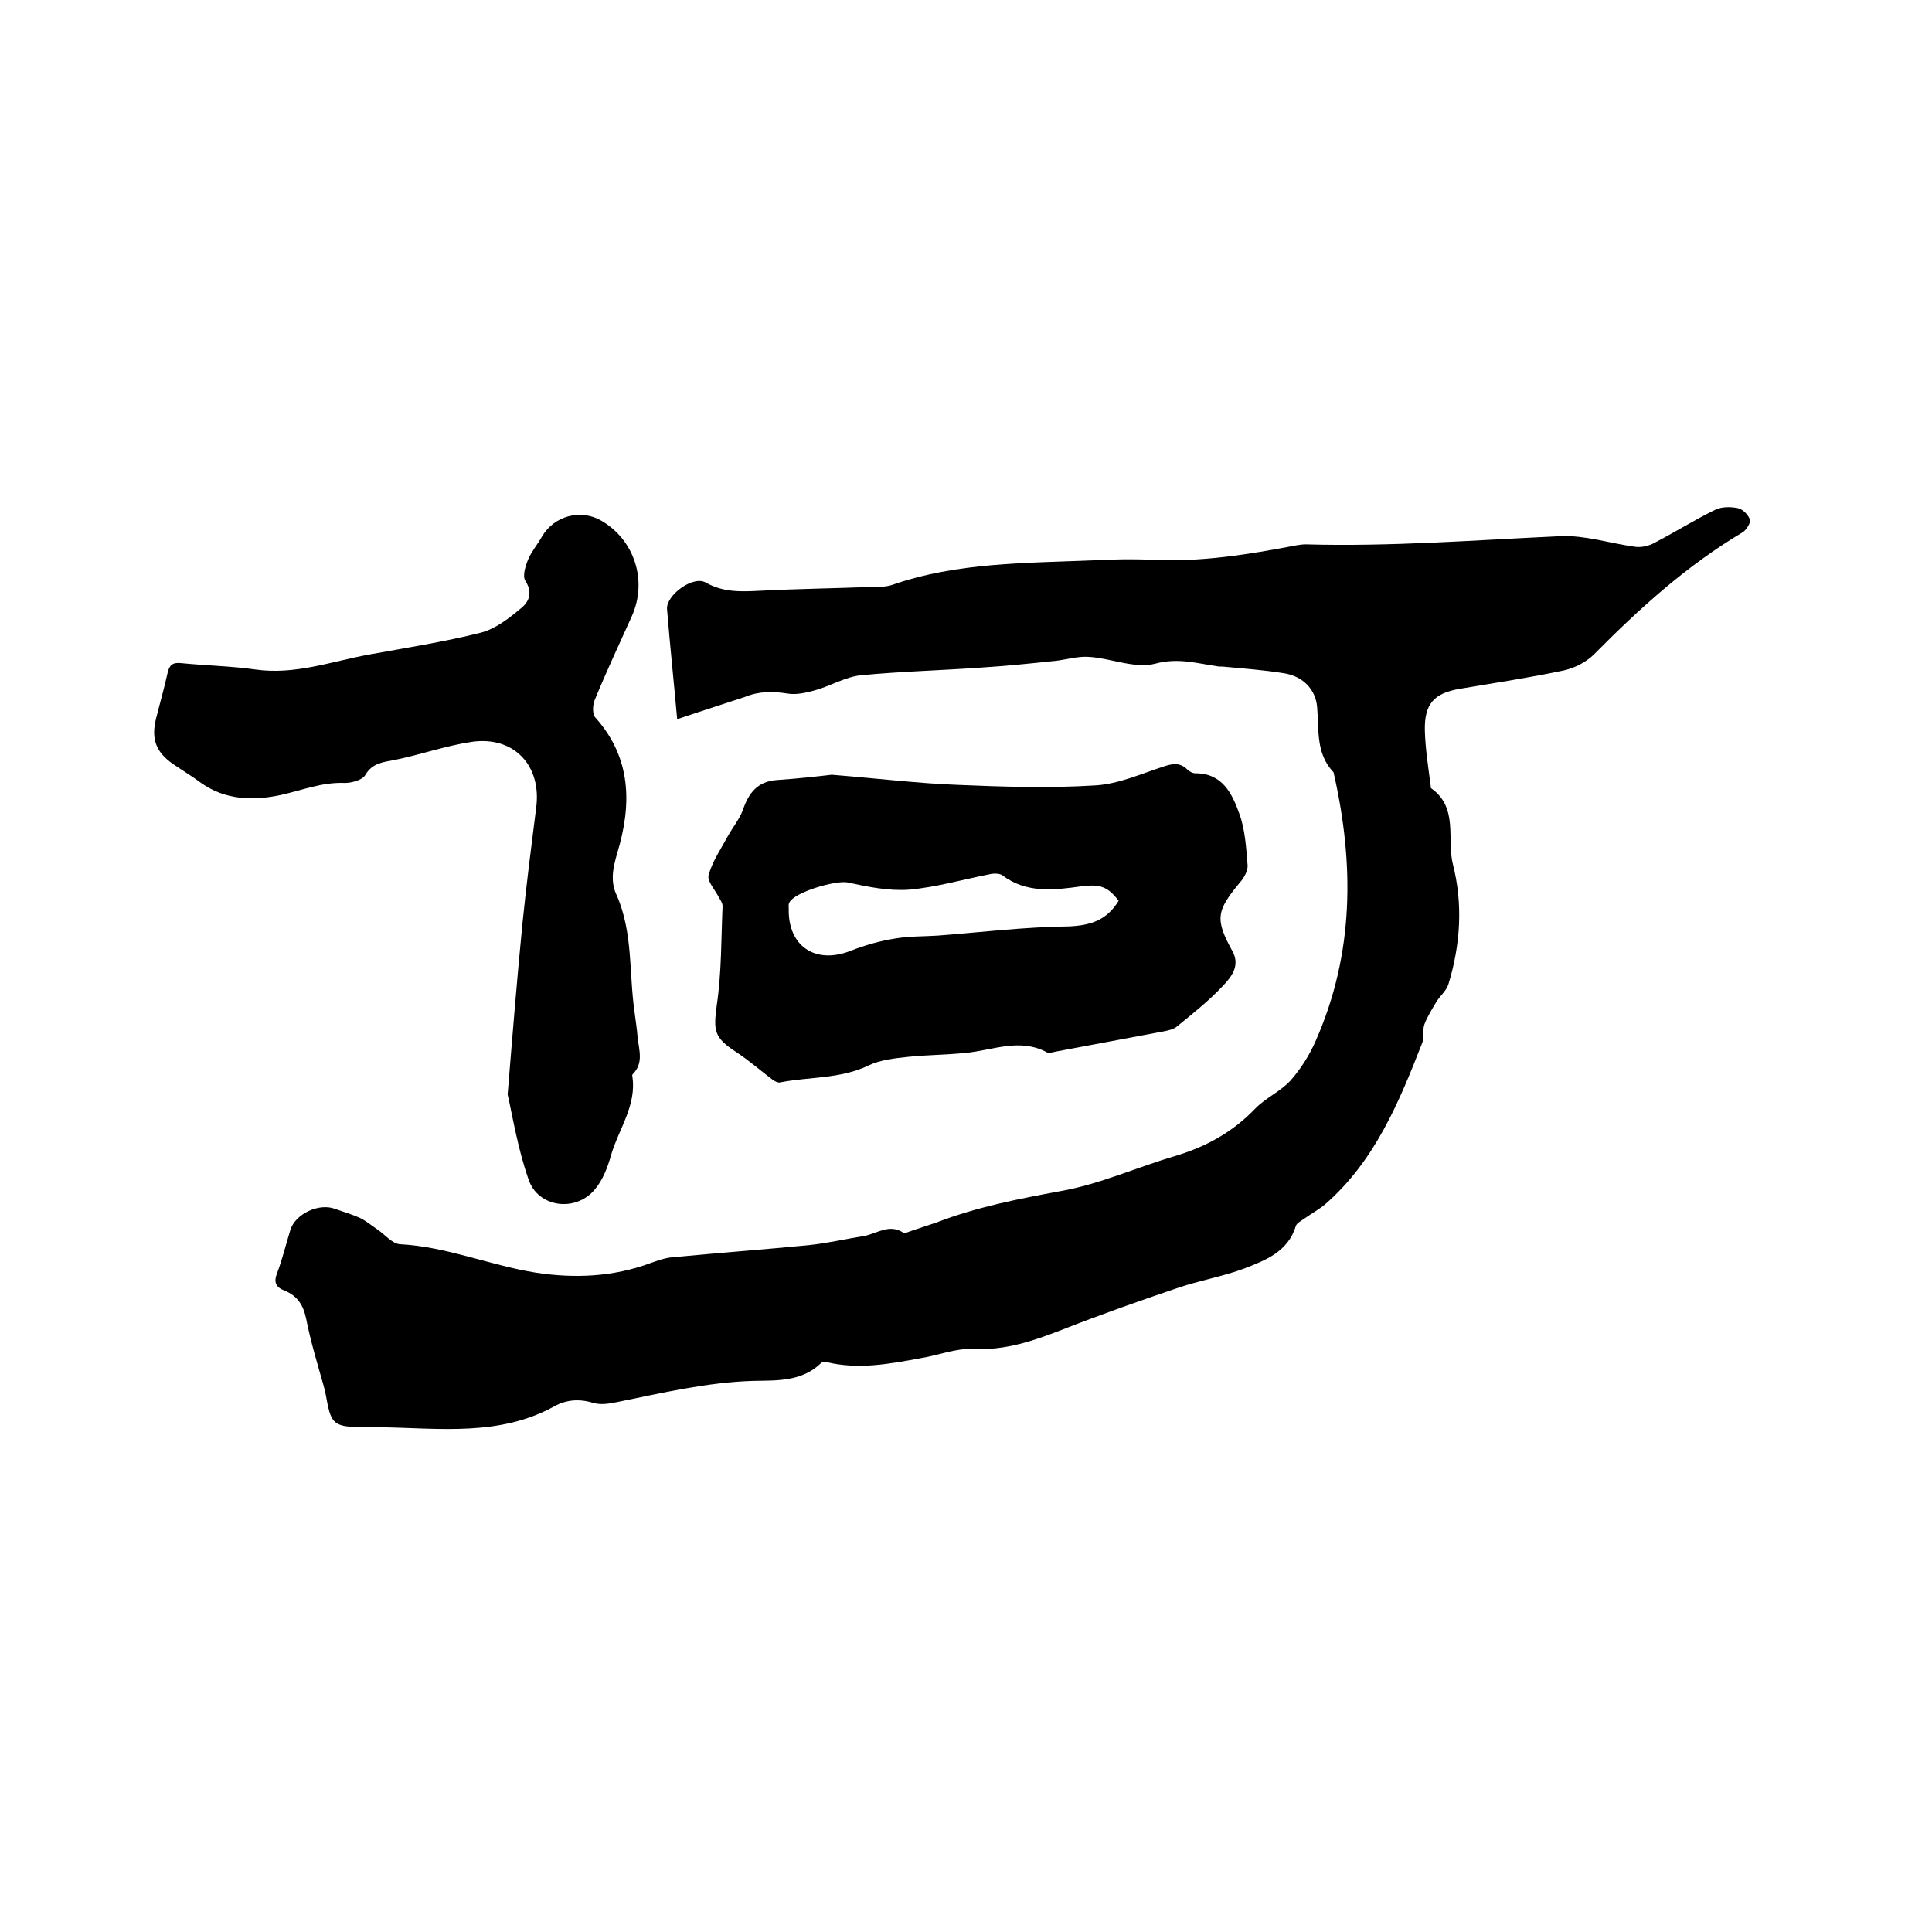
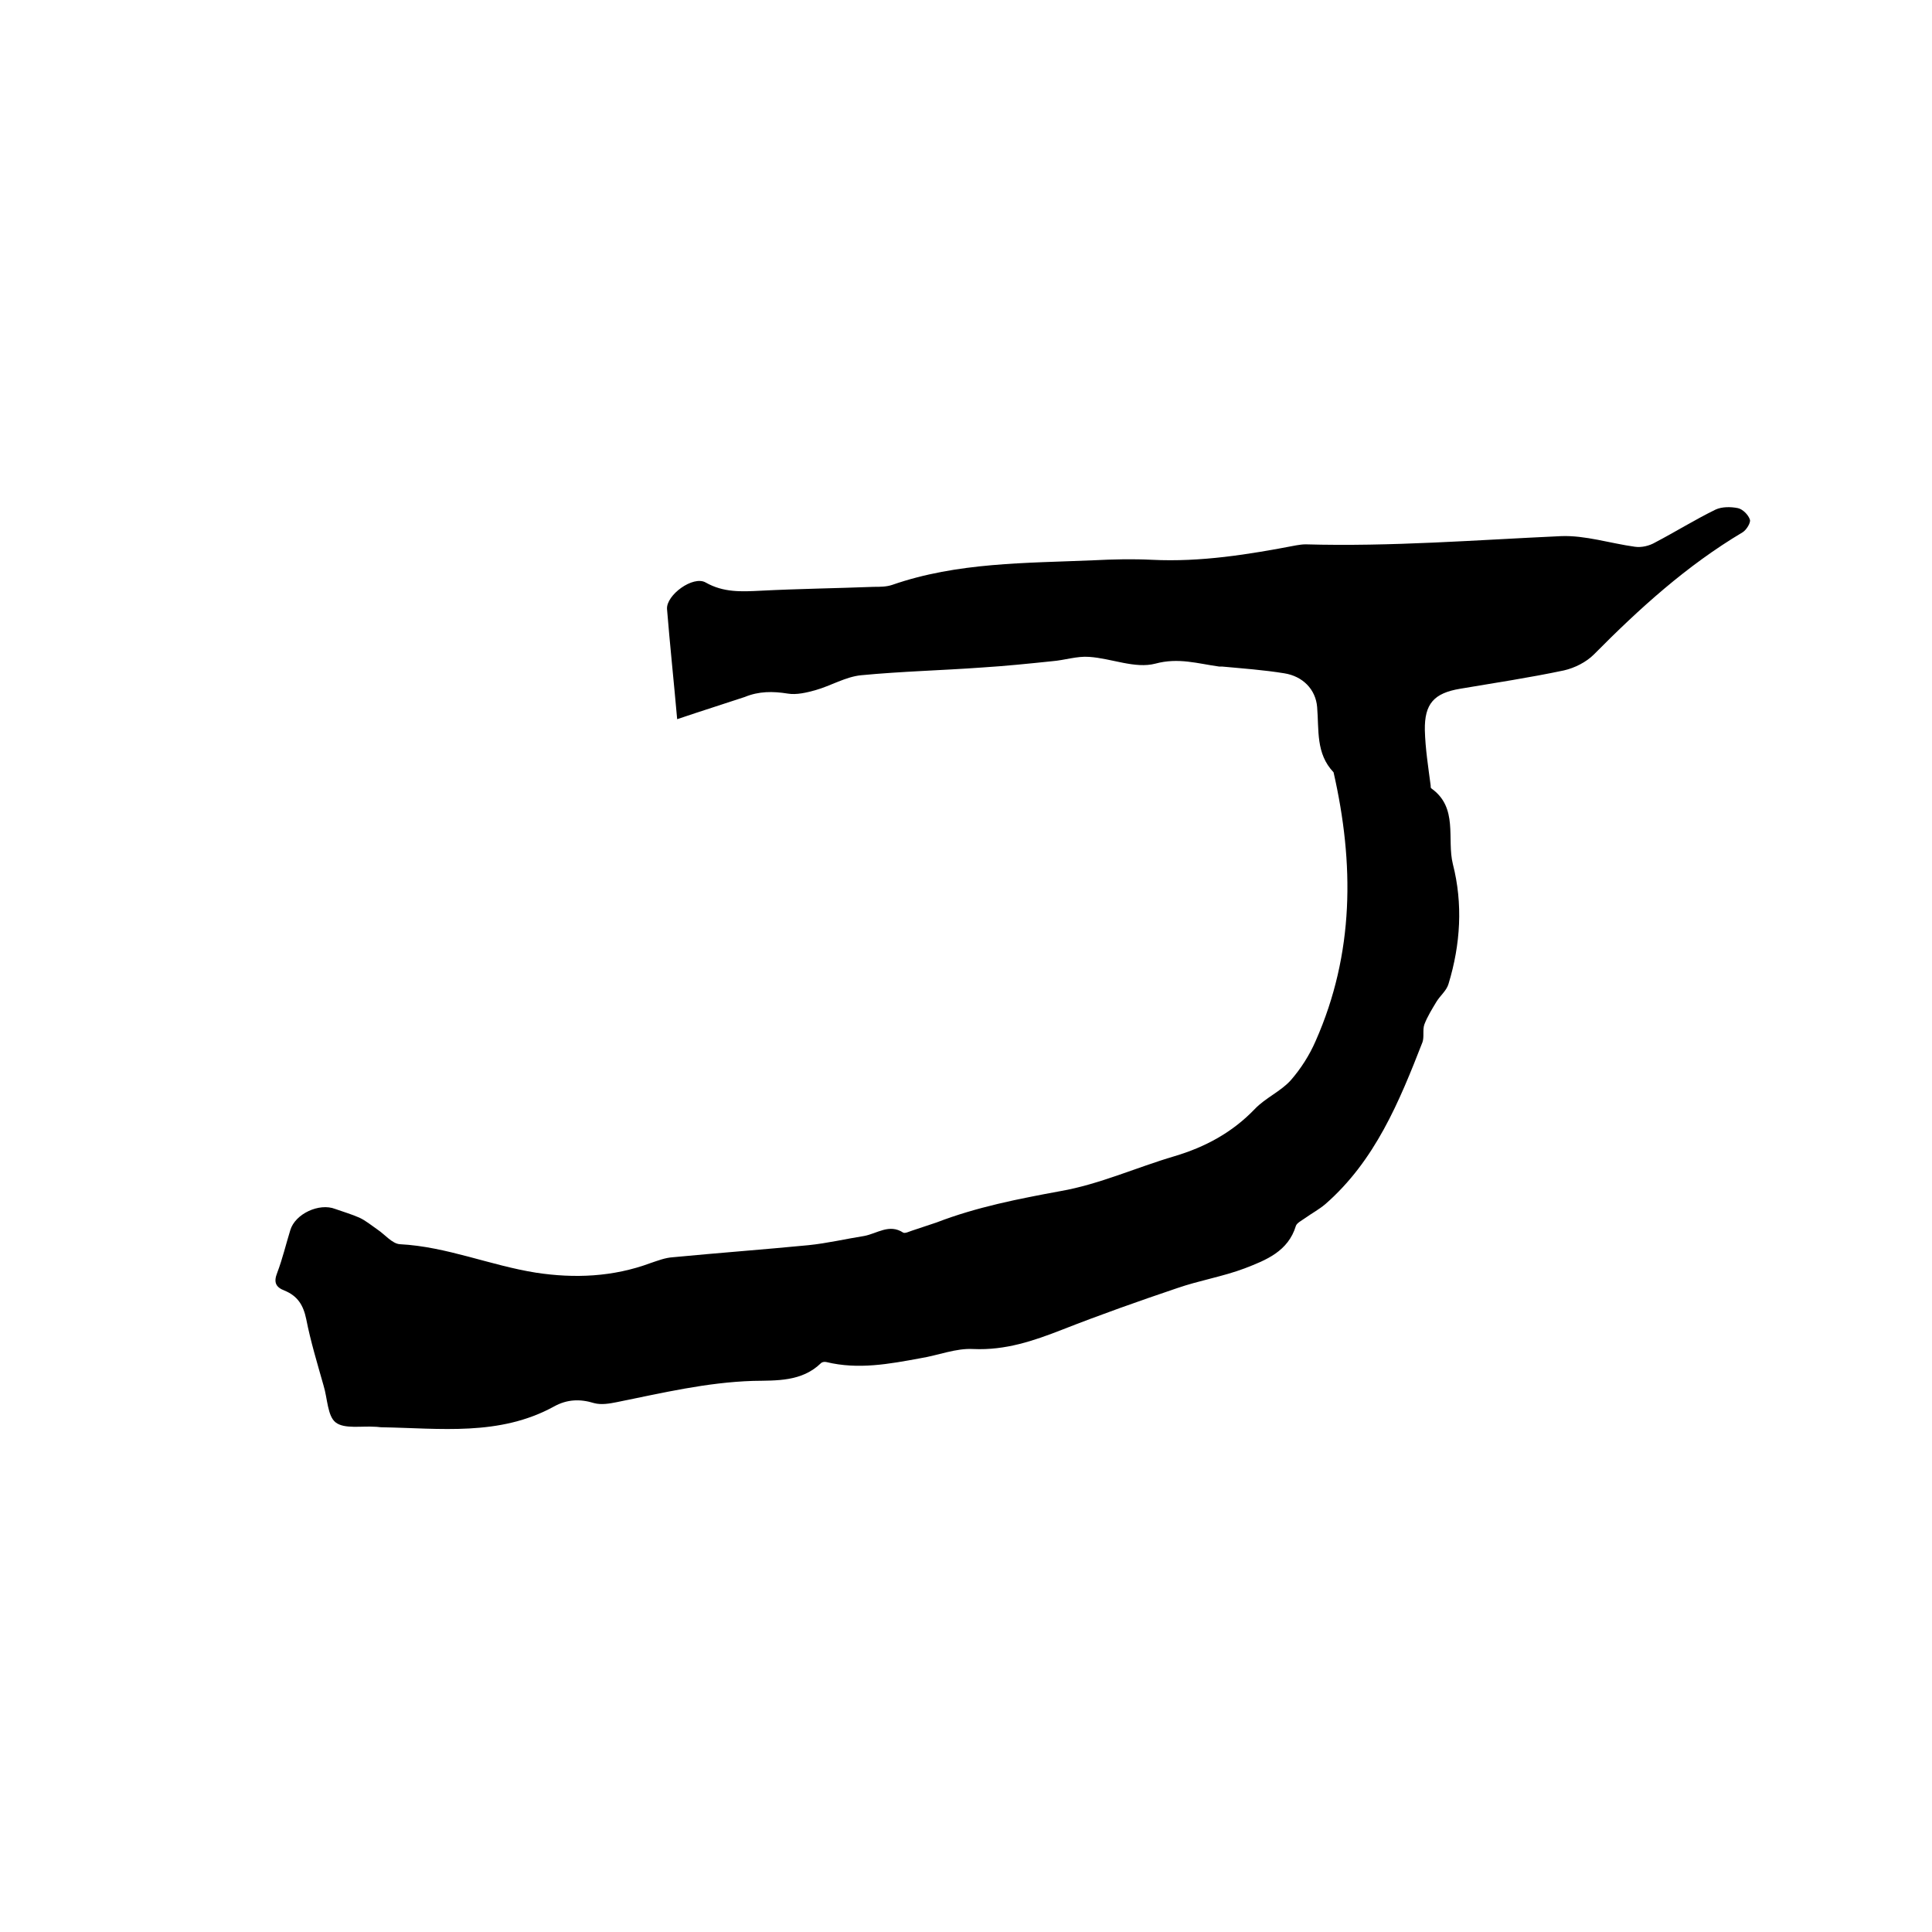
<svg xmlns="http://www.w3.org/2000/svg" enable-background="new 0 0 400 400" viewBox="0 0 400 400">
  <path d="m140.2 148.9c-.7-7.9-1.5-15.4-2.1-22.8-.2-2.9 5.4-7 8-5.5 3.7 2.1 7.4 1.9 11.4 1.7 7.8-.4 15.6-.5 23.4-.8 1.3 0 2.6 0 3.8-.4 13.5-4.7 27.7-4.5 41.7-5.1 4-.2 8.1-.3 12.1-.1 10.1.5 20-1.1 29.9-3 .6-.1 1.3-.2 1.9-.2 17.7.5 35.3-.9 52.9-1.7 5-.2 10.2 1.5 15.3 2.2 1.4.2 3-.2 4.2-.9 4.2-2.2 8.2-4.7 12.5-6.8 1.3-.6 3.1-.6 4.6-.3 1 .2 2.2 1.4 2.5 2.4.2.6-.7 2.1-1.5 2.6-11.6 6.9-21.4 15.8-30.8 25.3-1.6 1.6-4 2.8-6.2 3.3-7.1 1.5-14.4 2.6-21.5 3.8-5.4.9-7.4 3.1-7.3 8.6.1 3.8.7 7.6 1.2 11.4 0 .2 0 .5.1.6 5.7 4 3.2 10.5 4.5 15.7 2.1 8.2 1.6 16.6-.9 24.8-.4 1.4-1.7 2.4-2.5 3.7-.9 1.5-1.9 3.1-2.5 4.7-.4 1.1 0 2.6-.4 3.7-4.8 12.3-9.8 24.5-20.1 33.5-1.3 1.1-2.8 1.9-4.2 2.9-.7.5-1.7 1-1.9 1.6-1.6 5.3-6.2 7.1-10.6 8.8-4.5 1.7-9.4 2.5-14 4.1-8 2.7-15.9 5.5-23.8 8.6-5.9 2.3-11.7 4.3-18.4 4-3.6-.2-7.2 1.3-10.9 1.9-6.5 1.2-12.9 2.4-19.5.8-.4-.1-.9 0-1.1.2-4 3.9-9.2 3.6-14.1 3.7-9.6.3-18.8 2.5-28.2 4.4-1.5.3-3.2.6-4.7.2-2.9-.9-5.6-.8-8.3.7-11.3 6.2-23.6 4.5-35.7 4.3-.4 0-.8-.1-1.3-.1-2.8-.2-6.4.5-8.2-.9-1.7-1.3-1.7-5-2.5-7.6-1.3-4.6-2.7-9.2-3.6-13.8-.6-2.9-1.8-4.8-4.5-5.9-1.8-.7-2.3-1.7-1.5-3.7 1.1-2.9 1.8-5.9 2.7-8.8 1-3.4 6-5.7 9.3-4.4 1.7.6 3.4 1.1 5 1.8 1.3.6 2.5 1.6 3.8 2.5 1.5 1 3 2.9 4.6 3 9.7.5 18.7 4.4 28.2 5.9 7.9 1.2 15.9.9 23.7-2 1.5-.5 3-1.1 4.6-1.2 9.4-.9 18.8-1.6 28.1-2.5 3.9-.4 7.7-1.3 11.5-1.9 2.7-.5 5.2-2.6 8.1-.7.4.2 1.2-.2 1.8-.4 1.7-.6 3.4-1.1 5.1-1.7 8.3-3.2 17-4.9 25.7-6.5 8-1.4 15.7-4.9 23.5-7.2 6.4-1.9 12-4.9 16.7-9.8 2.2-2.3 5.3-3.6 7.4-5.9 2.1-2.4 3.9-5.2 5.2-8.2 8-18.1 8-36.7 3.7-55.6-3.7-3.9-3-8.7-3.4-13.5-.3-3.7-3-6.4-6.8-7-4.3-.7-8.6-1-12.9-1.4-.2 0-.4 0-.6 0-4.4-.6-8.4-1.9-13.2-.6-4.2 1.1-9.1-1.1-13.7-1.4-2.5-.2-5.1.7-7.7.9-4.8.5-9.7 1-14.5 1.3-8.3.6-16.7.8-25 1.6-3.2.3-6.3 2.2-9.5 3.1-1.8.5-3.9 1-5.7.7-3.1-.5-6-.5-8.9.7-4.5 1.5-9 2.9-14 4.6z" />
-   <path d="m172.2 160.4c9.9.8 18 1.8 26.1 2.1 9.5.4 19.1.7 28.6.1 4.7-.3 9.4-2.4 14-3.9 1.8-.6 3.4-.9 4.9.6.4.4 1.1.8 1.7.8 5.6 0 7.6 4.2 9.1 8.4 1.2 3.3 1.4 7 1.7 10.6.1 1.1-.7 2.6-1.5 3.5-5 6-5.3 7.7-1.6 14.4 1.6 3-.3 5.3-2 7.1-2.9 3.1-6.2 5.7-9.5 8.4-.7.6-1.7.8-2.6 1-7.5 1.4-15 2.8-22.4 4.2-.6.1-1.4.4-1.9.2-5.7-3.1-11.3-.4-17 .1-3.9.4-7.8.4-11.7.8-2.8.3-5.8.6-8.3 1.8-5.8 2.8-12.2 2.3-18.3 3.5-.5.1-1.2-.3-1.6-.6-2.5-1.9-4.9-4-7.5-5.7-4.6-3-4.7-4.4-4-9.7 1-6.7.9-13.6 1.2-20.5 0-.6-.4-1.2-.7-1.7-.8-1.6-2.5-3.4-2.2-4.7.8-2.9 2.6-5.5 4-8.1 1-1.8 2.4-3.5 3.1-5.4 1.2-3.5 3-5.9 7-6.2 4.5-.3 8.8-.8 11.4-1.1zm59.4 26.1c-2.2-2.9-3.8-3.5-7.7-3-5.7.8-11.4 1.5-16.4-2.3-.6-.4-1.8-.4-2.6-.2-5.6 1.1-11.1 2.7-16.7 3.2-4.2.3-8.6-.6-12.7-1.5-2.4-.5-11.1 2-12.1 4.2-.2.4-.1.8-.1 1.2-.2 7.7 5.4 11.6 12.7 8.8 3-1.2 6.2-2.1 9.4-2.6 2.9-.5 5.9-.4 8.8-.6 9-.7 18.1-1.8 27.1-1.9 4.4-.2 7.8-1.2 10.3-5.3z" />
-   <path d="m105.1 226.6c1.1-13.5 2-24.6 3.1-35.7.8-7.9 1.8-15.7 2.8-23.6 1.2-8.8-4.6-15-13.4-13.7-5.3.8-10.4 2.6-15.7 3.7-2.5.5-4.8.6-6.3 3.2-.6 1-2.8 1.6-4.2 1.6-4.7-.2-8.8 1.5-13.3 2.5-5.6 1.2-11.5 1.1-16.6-2.6-1.9-1.4-3.9-2.6-5.8-3.9-3.5-2.5-4.4-5.2-3.4-9.3.8-3.2 1.7-6.3 2.4-9.5.4-1.7 1.1-2.2 2.9-2 5 .5 10.2.6 15.2 1.3 8.3 1.2 15.9-1.7 23.7-3.1 7.7-1.4 15.4-2.6 23-4.5 3.1-.8 5.9-3 8.4-5.1 1.5-1.2 2.5-3.1.9-5.6-.7-1 0-3.2.6-4.6.7-1.6 1.9-3 2.8-4.6 2.5-4.3 8-5.8 12.3-3.3 6.9 4 9.6 12.5 6.3 19.8-2.6 5.8-5.3 11.5-7.7 17.4-.4 1-.5 2.9.2 3.6 7.5 8.4 7.5 18.1 4.5 28-.9 3.1-1.5 5.9-.1 8.8 3.4 7.8 2.5 16.2 3.7 24.3.2 1.7.5 3.4.6 5 .3 2.7 1.3 5.4-1 7.7-.1.1-.1.2-.1.3 1 6.1-2.8 11-4.4 16.5-.7 2.5-1.7 5.1-3.3 7-4 4.9-11.9 3.8-13.8-2.1-2.2-6.3-3.3-13.1-4.3-17.5z" />
</svg>